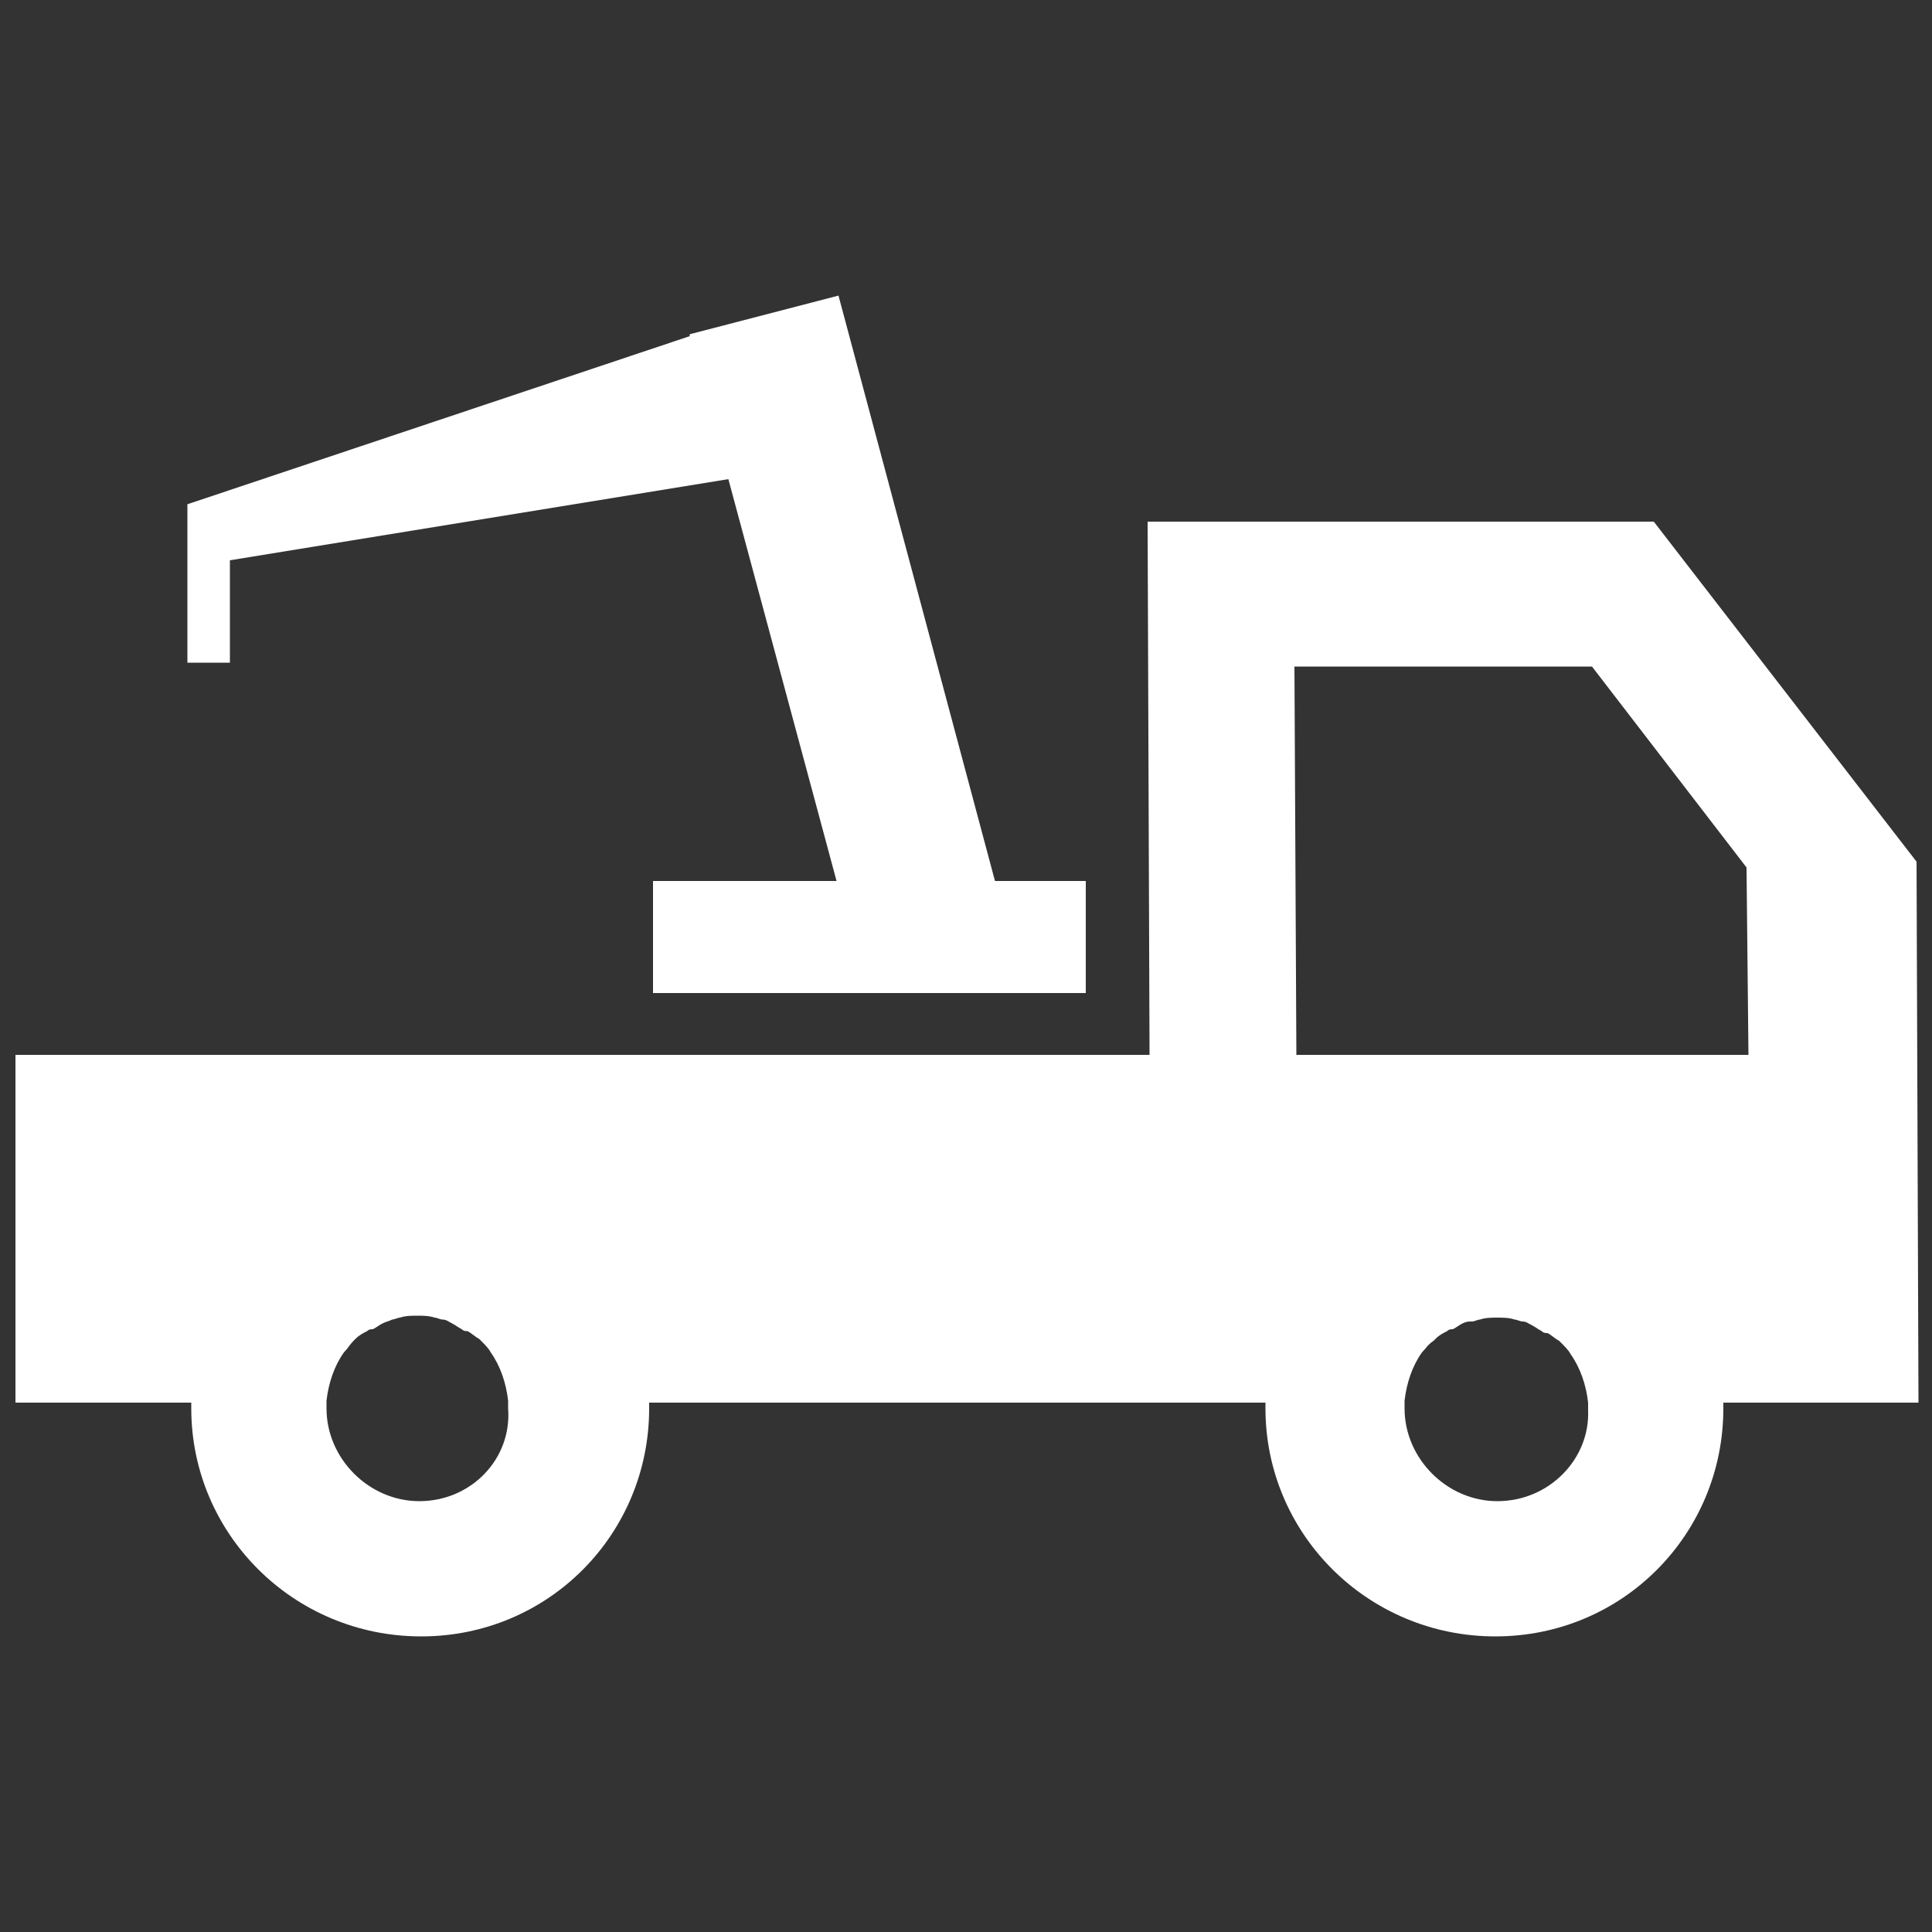
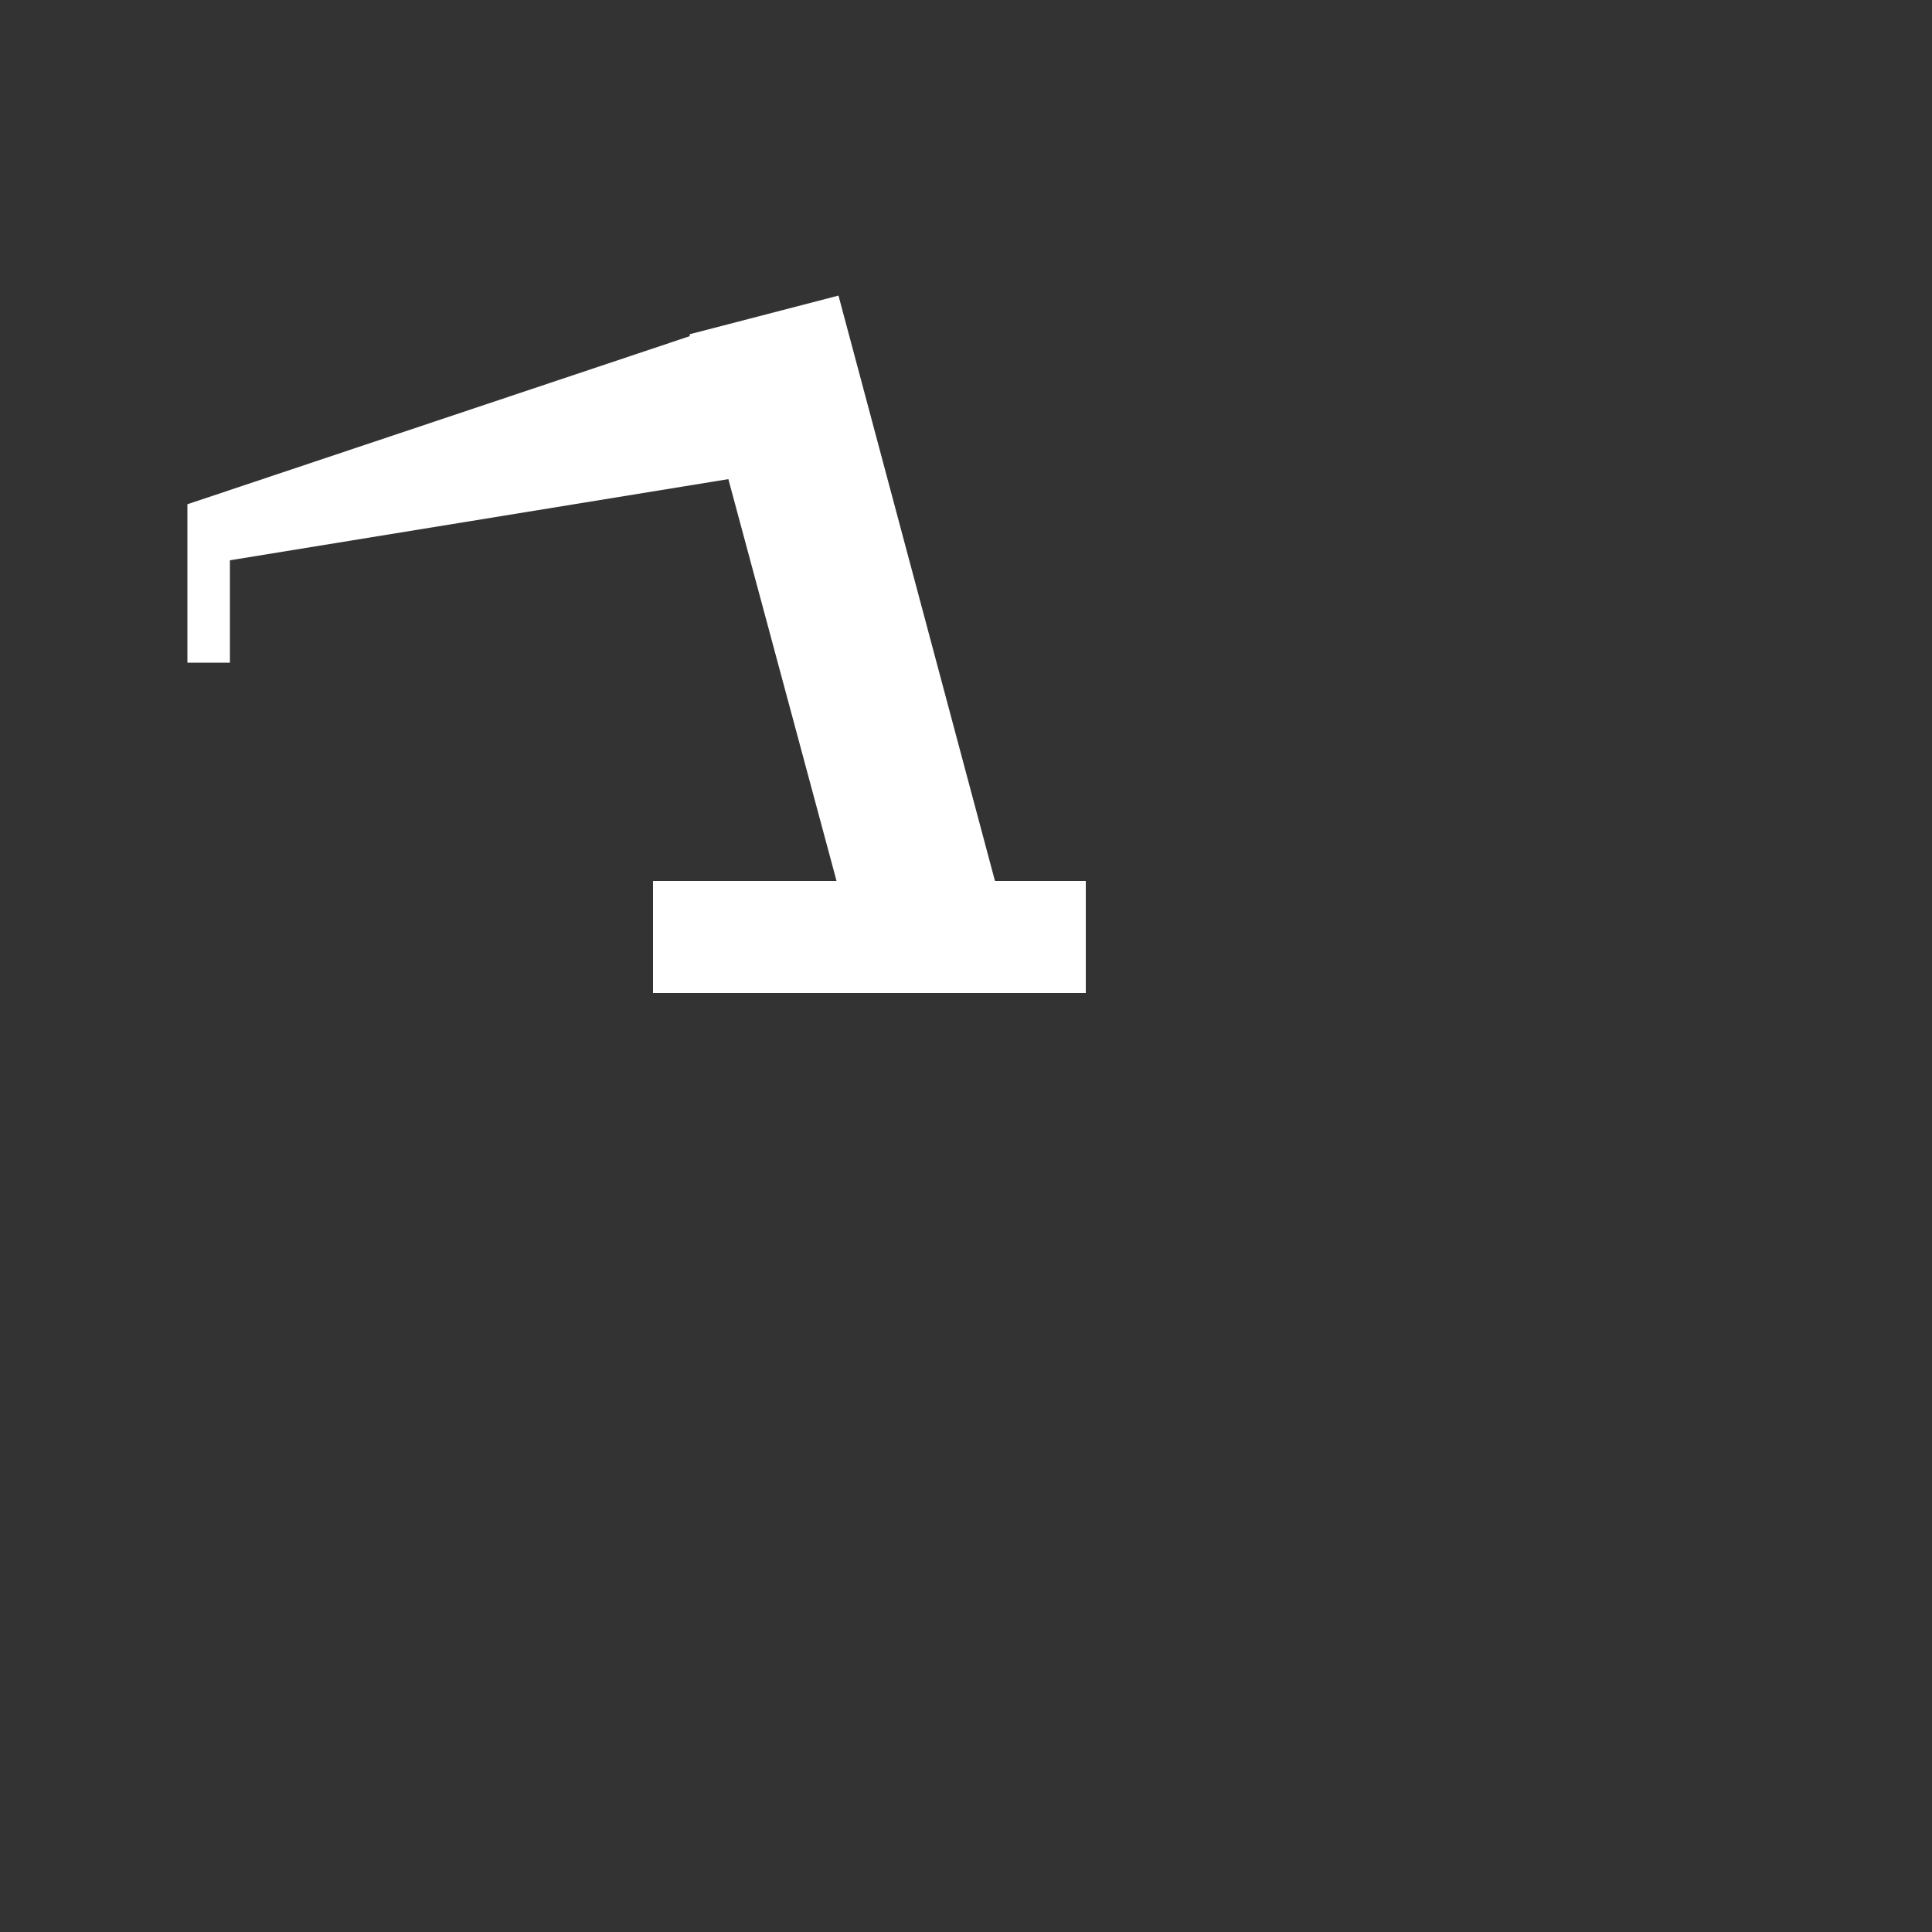
<svg xmlns="http://www.w3.org/2000/svg" version="1.1" id="Layer_1" x="0px" y="0px" viewBox="0 0 100 100" style="enable-background:new 0 0 100 100;" xml:space="preserve">
  <rect x="0" y="0" width="100" height="100" fill="#333333" stroke="none" />
  <style type="text/css">
	.st0{fill-rule:evenodd;clip-rule:evenodd;fill:#FFFFFF;}
</style>
  <g>
    <polygon class="st0" points="9.7,26.1 9.7,26.1 9.7,34.3 11.9,34.3 11.9,29 37.7,24.8 43.3,45.6 33.8,45.6 33.8,51.4 56.2,51.4    56.2,45.6 51.5,45.6 43.4,15.3 35.7,17.3 35.7,17.4 9.7,26.1  " />
-     <path class="st0" d="M99.2,44.6L99.2,44.6L99.2,44.6L85.6,27H59.4l0.1,27.6h-0.1H0.8v18h9.1c0,0.1,0,0.2,0,0.3   c0,6.5,5.3,11.8,11.9,11.8s11.8-5.3,11.8-11.8c0-0.1,0-0.2,0-0.3h31.9c0,0.1,0,0.2,0,0.3c0,6.5,5.3,11.8,11.9,11.8   s11.8-5.3,11.8-11.8c0-0.1,0-0.2,0-0.3h10.1v0h0L99.2,44.6L99.2,44.6z M67,34.5h15.4l8,10.4l0.1,9.7H67.1L67,34.5z M21.7,77.7   c-2.6,0-4.8-2.2-4.8-4.8c0-0.1,0-0.2,0-0.4c0.1-0.9,0.4-1.8,0.9-2.5c0,0,0,0,0,0c0.2-0.2,0.3-0.4,0.5-0.6c0,0,0.1-0.1,0.1-0.1   c0.2-0.2,0.4-0.3,0.6-0.4c0.1-0.1,0.2-0.1,0.3-0.1c0.2-0.1,0.3-0.2,0.5-0.3c0.2-0.1,0.3-0.1,0.5-0.2c0.1,0,0.3-0.1,0.4-0.1   c0.3-0.1,0.6-0.1,0.9-0.1s0.6,0,0.9,0.1c0.1,0,0.3,0.1,0.4,0.1c0.2,0,0.3,0.1,0.5,0.2c0.2,0.1,0.3,0.2,0.5,0.3   c0.1,0.1,0.2,0.1,0.3,0.1c0.2,0.1,0.4,0.3,0.6,0.4c0,0,0.1,0.1,0.1,0.1c0.2,0.2,0.4,0.4,0.5,0.6c0,0,0,0,0,0   c0.5,0.7,0.8,1.6,0.9,2.5c0,0.1,0,0.2,0,0.4C26.5,75.5,24.4,77.7,21.7,77.7z M77.5,77.7c-2.6,0-4.8-2.2-4.8-4.8c0-0.1,0-0.2,0-0.4   c0.1-0.9,0.4-1.8,0.9-2.5c0,0,0,0,0,0c0.2-0.2,0.3-0.4,0.6-0.6c0,0,0.1-0.1,0.1-0.1c0.2-0.2,0.4-0.3,0.6-0.4   c0.1-0.1,0.2-0.1,0.3-0.1c0.2-0.1,0.3-0.2,0.5-0.3c0.2-0.1,0.3-0.1,0.5-0.1c0.1,0,0.3-0.1,0.4-0.1c0.3-0.1,0.6-0.1,0.9-0.1   c0.3,0,0.6,0,0.9,0.1c0.1,0,0.3,0.1,0.4,0.1c0.2,0,0.3,0.1,0.5,0.2c0.2,0.1,0.3,0.2,0.5,0.3c0.1,0.1,0.2,0.1,0.3,0.1   c0.2,0.1,0.4,0.3,0.6,0.4c0,0,0.1,0.1,0.1,0.1c0.2,0.2,0.4,0.4,0.5,0.6c0,0,0,0,0,0c0.5,0.7,0.8,1.6,0.9,2.5c0,0.1,0,0.2,0,0.4   C82.3,75.5,80.2,77.7,77.5,77.7z" />
  </g>
</svg>